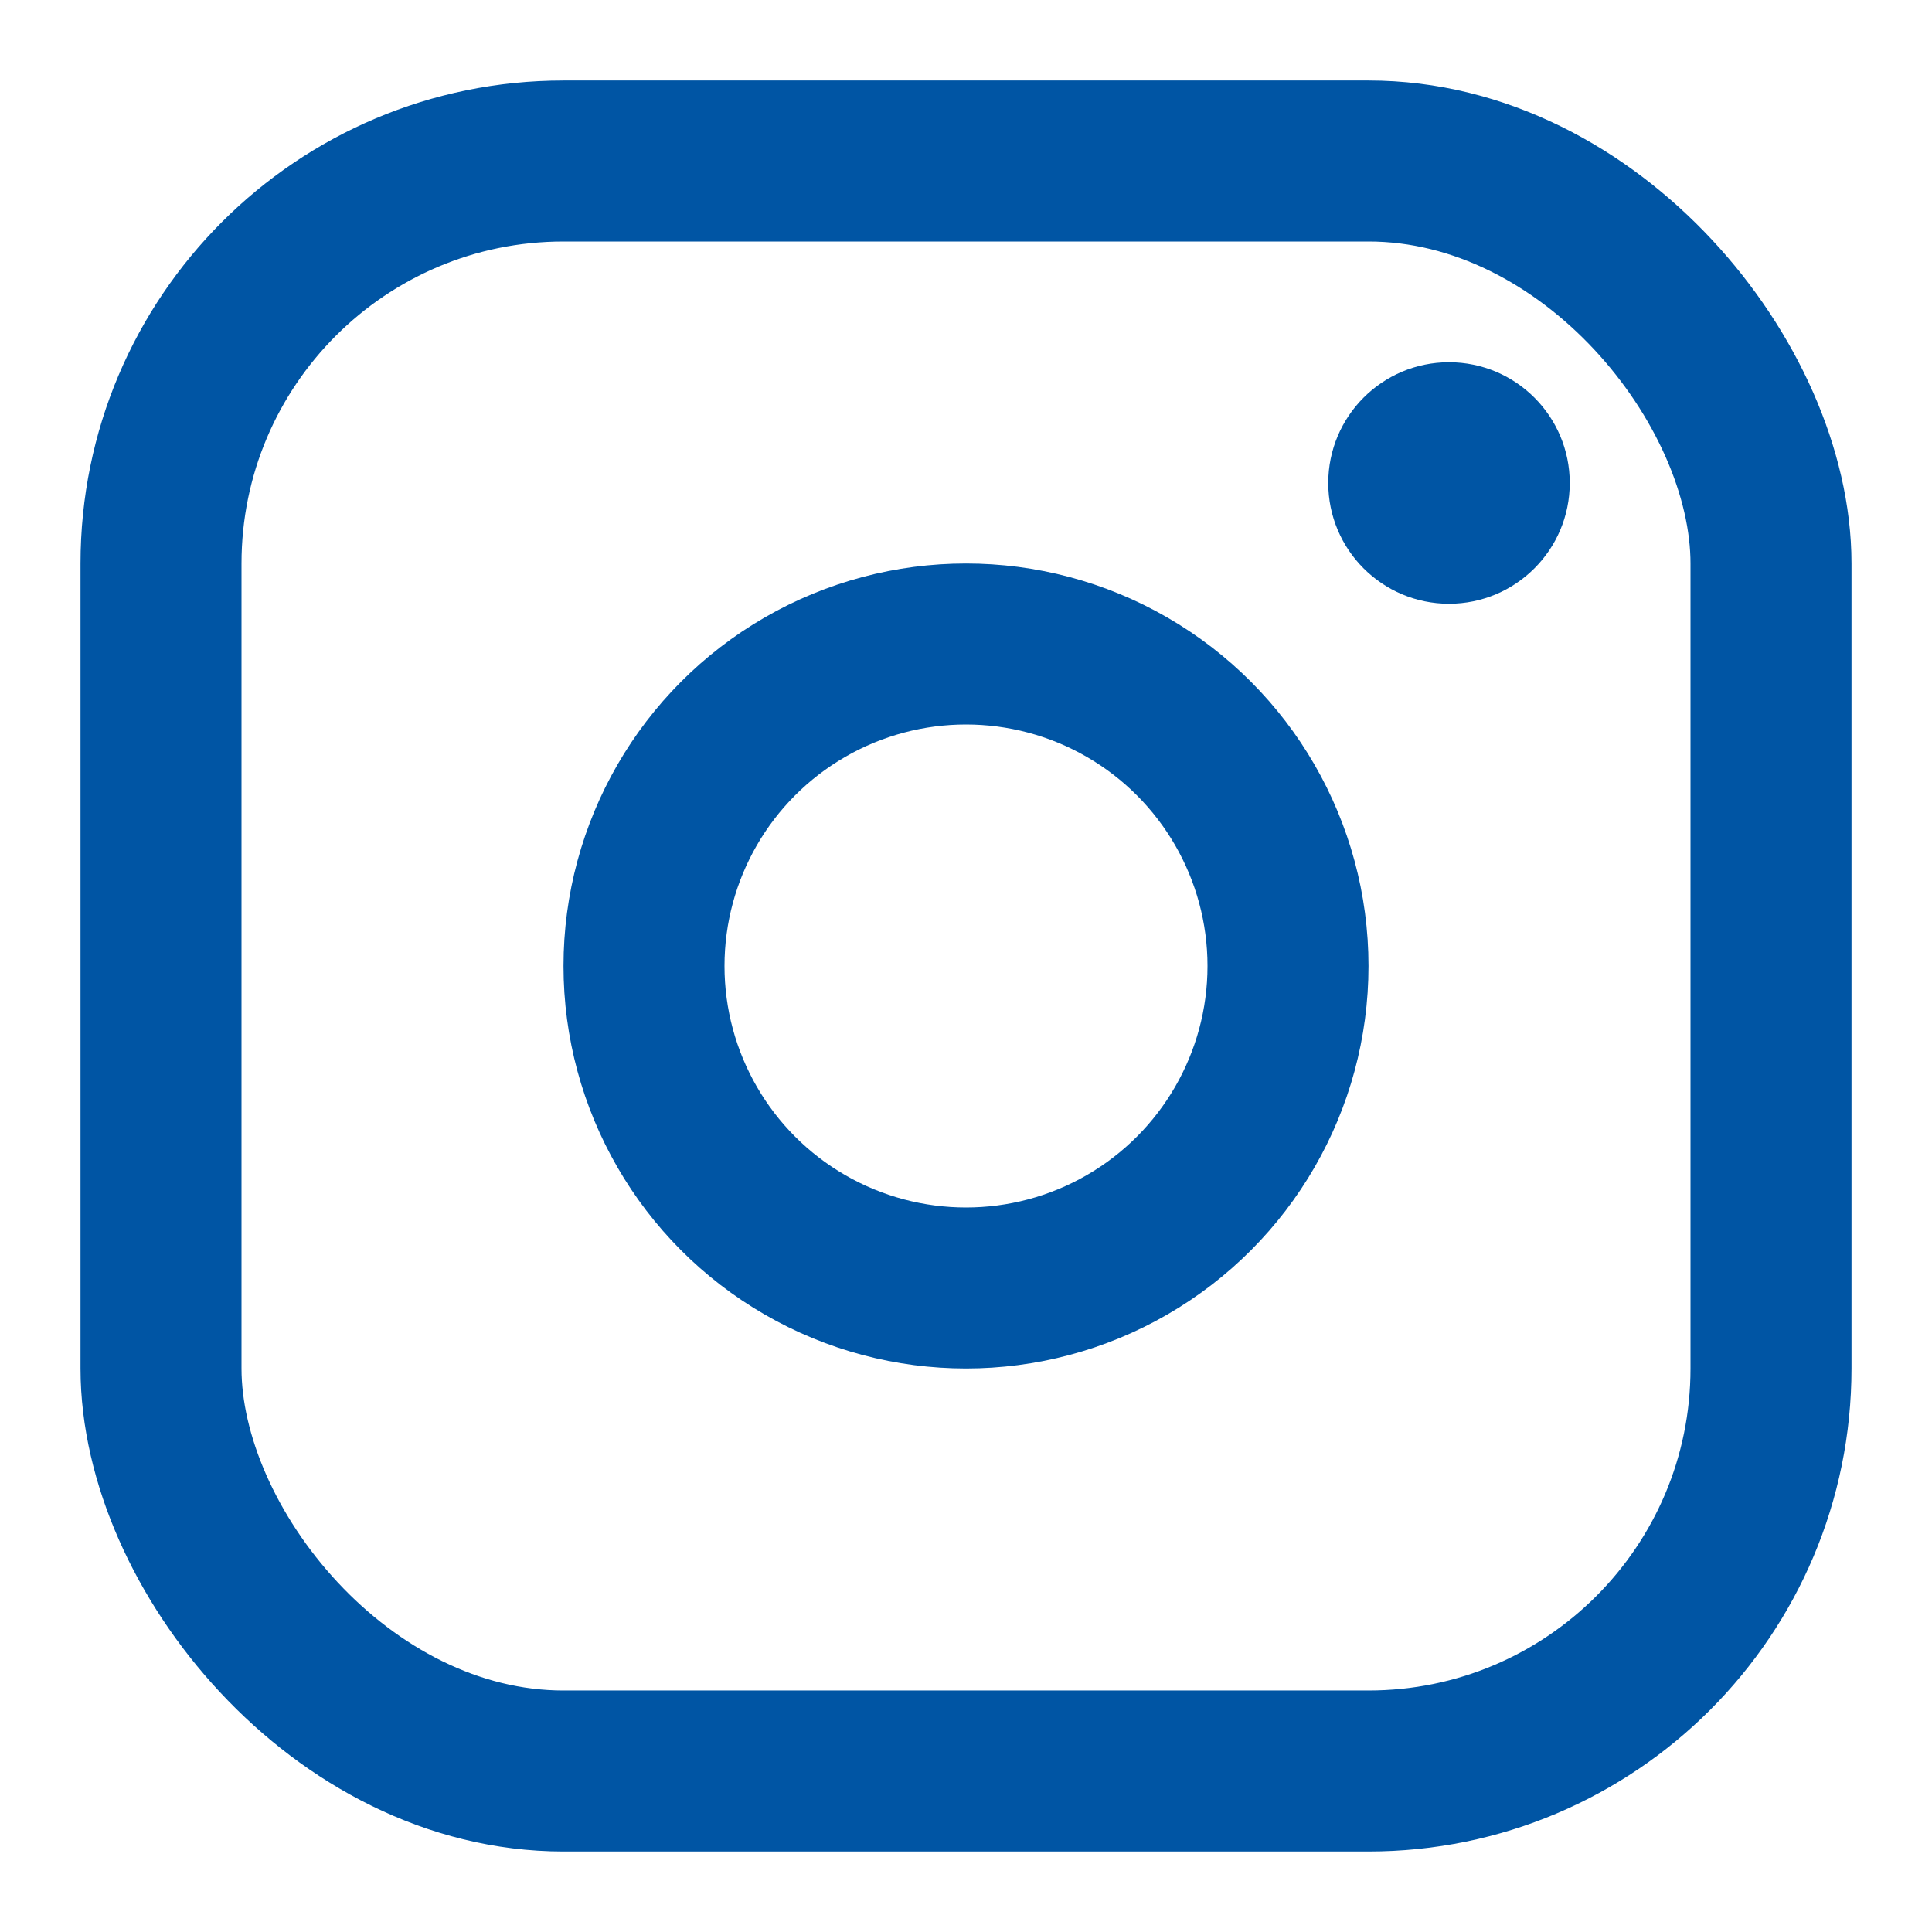
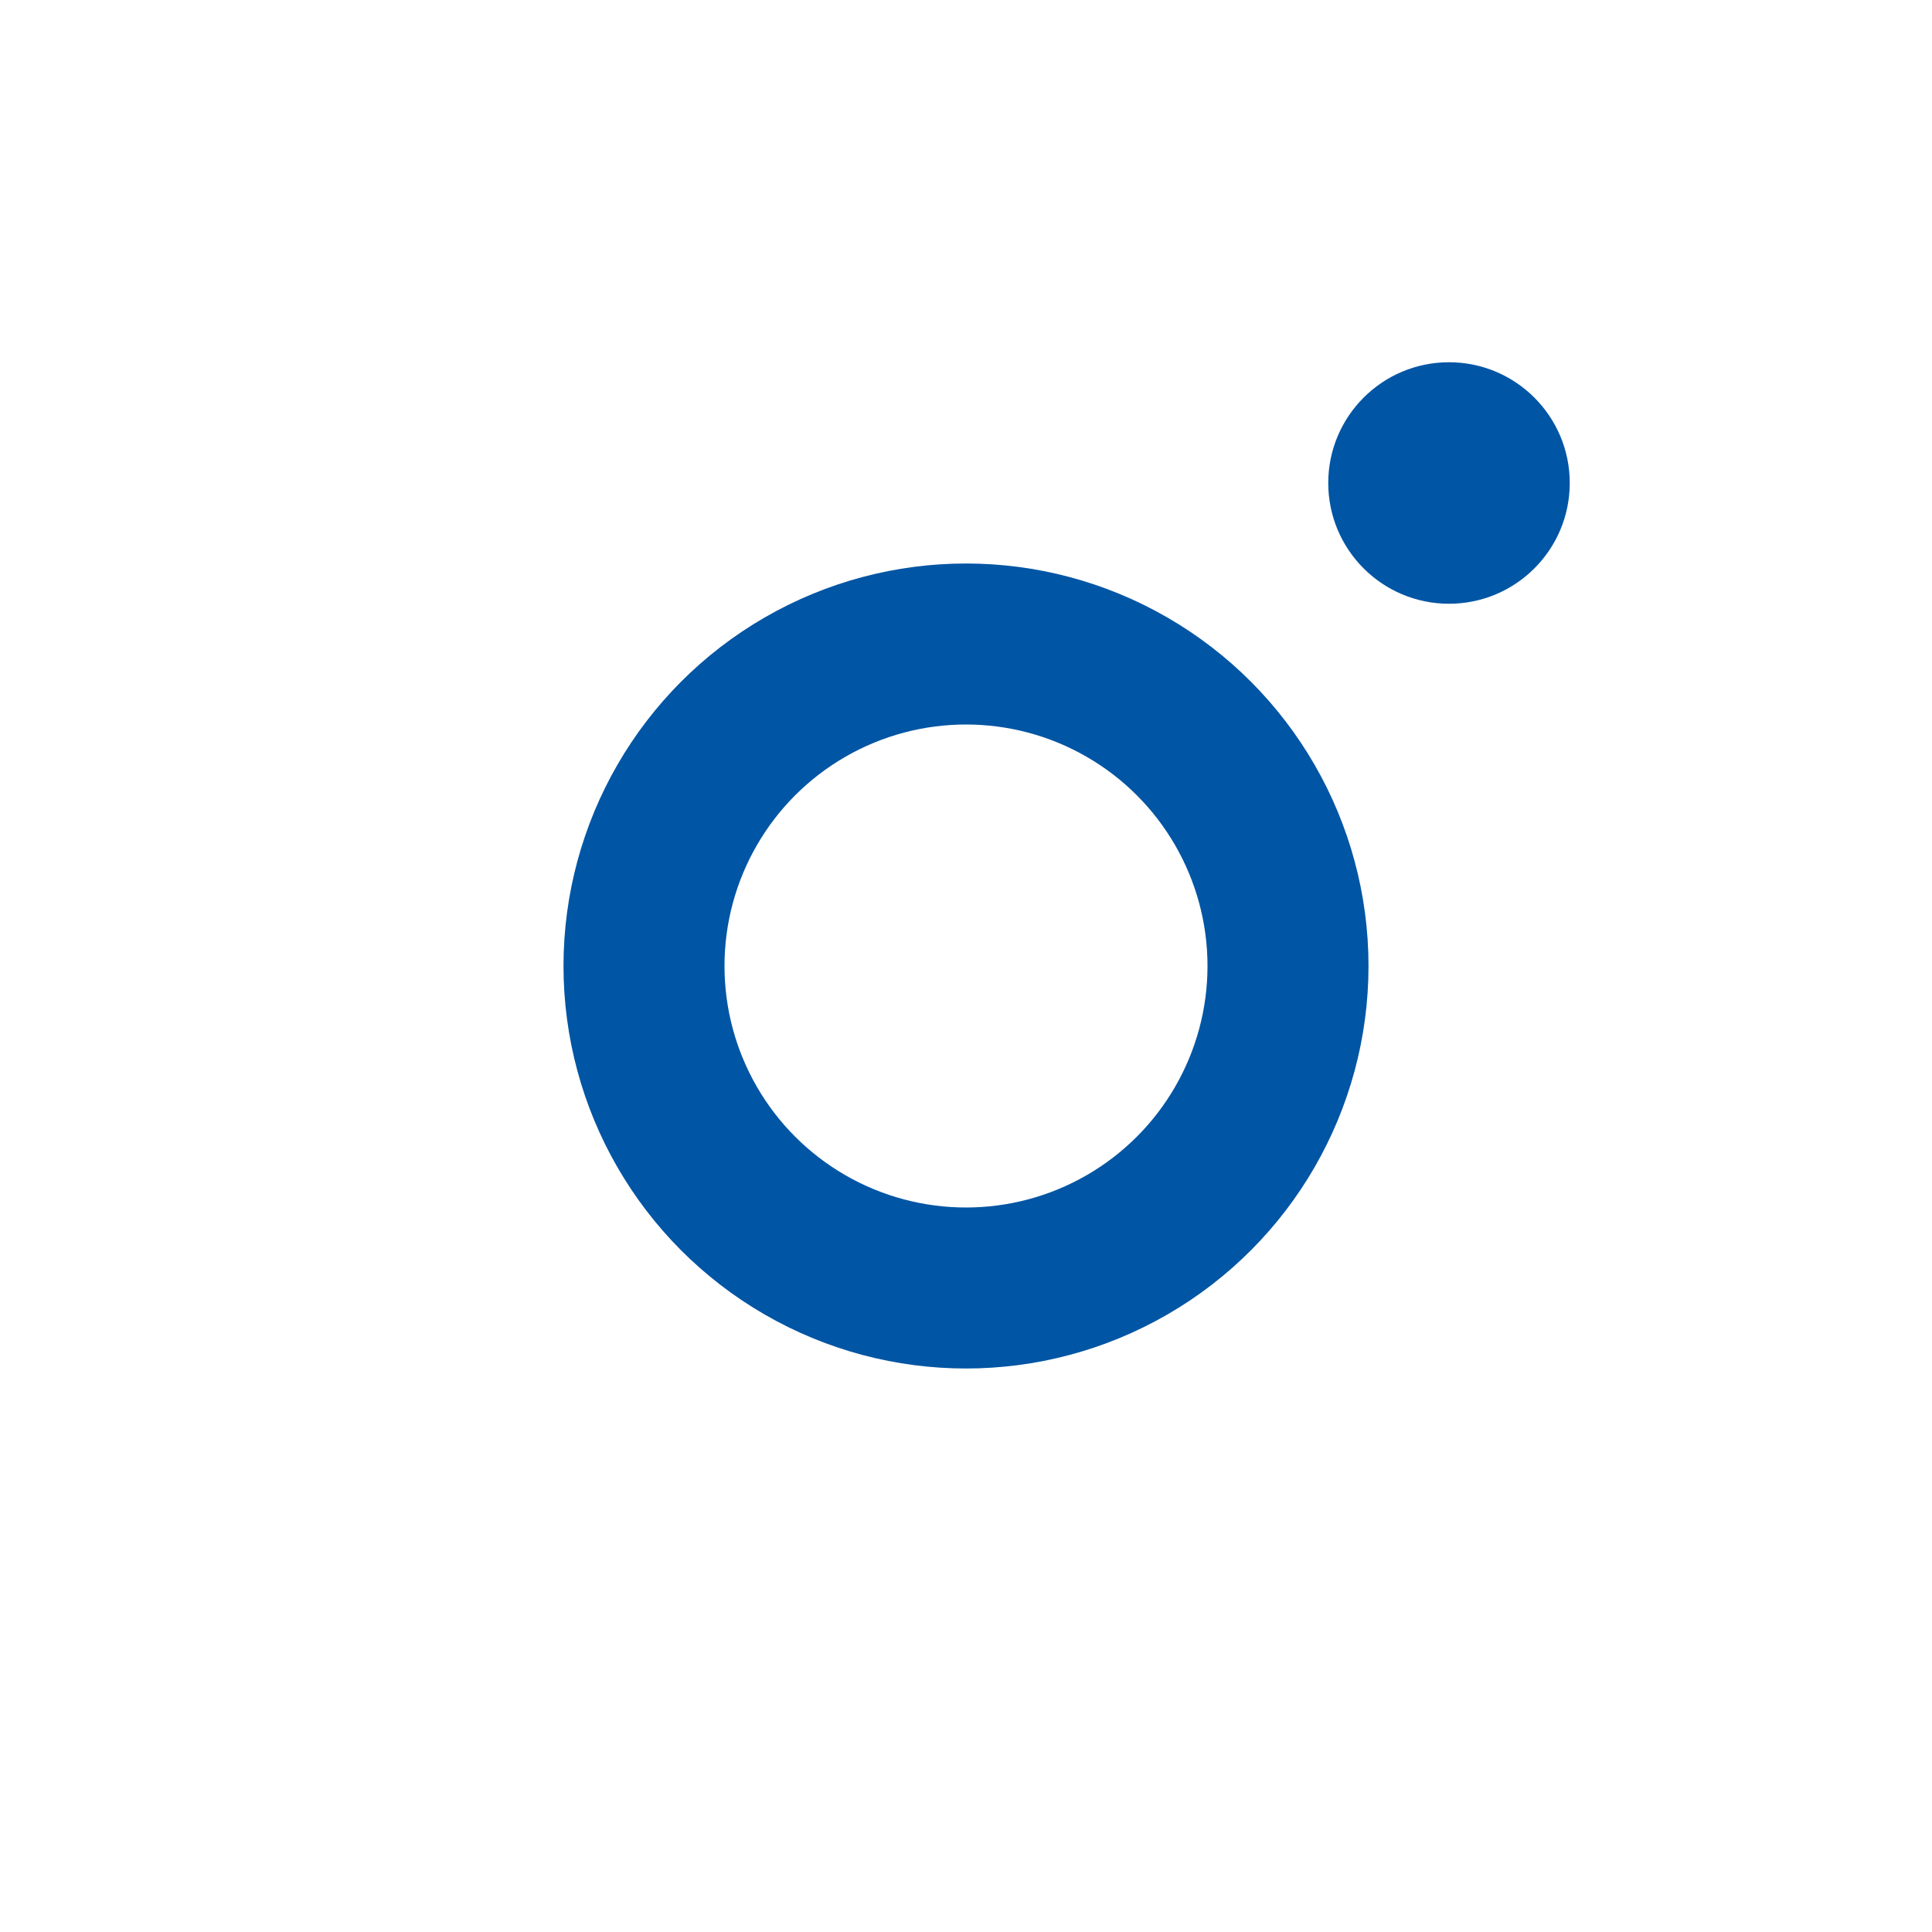
<svg xmlns="http://www.w3.org/2000/svg" width="24" height="24" viewBox="0 0 24 24">
-   <rect x="2" y="2" width="20" height="20" rx="5" stroke="#0055A4" stroke-width="2" fill="none" />
  <circle cx="12" cy="12" r="4" stroke="#0055A4" stroke-width="2" fill="none" />
  <circle cx="18" cy="6" r="1.5" fill="#0055A4" />
</svg>